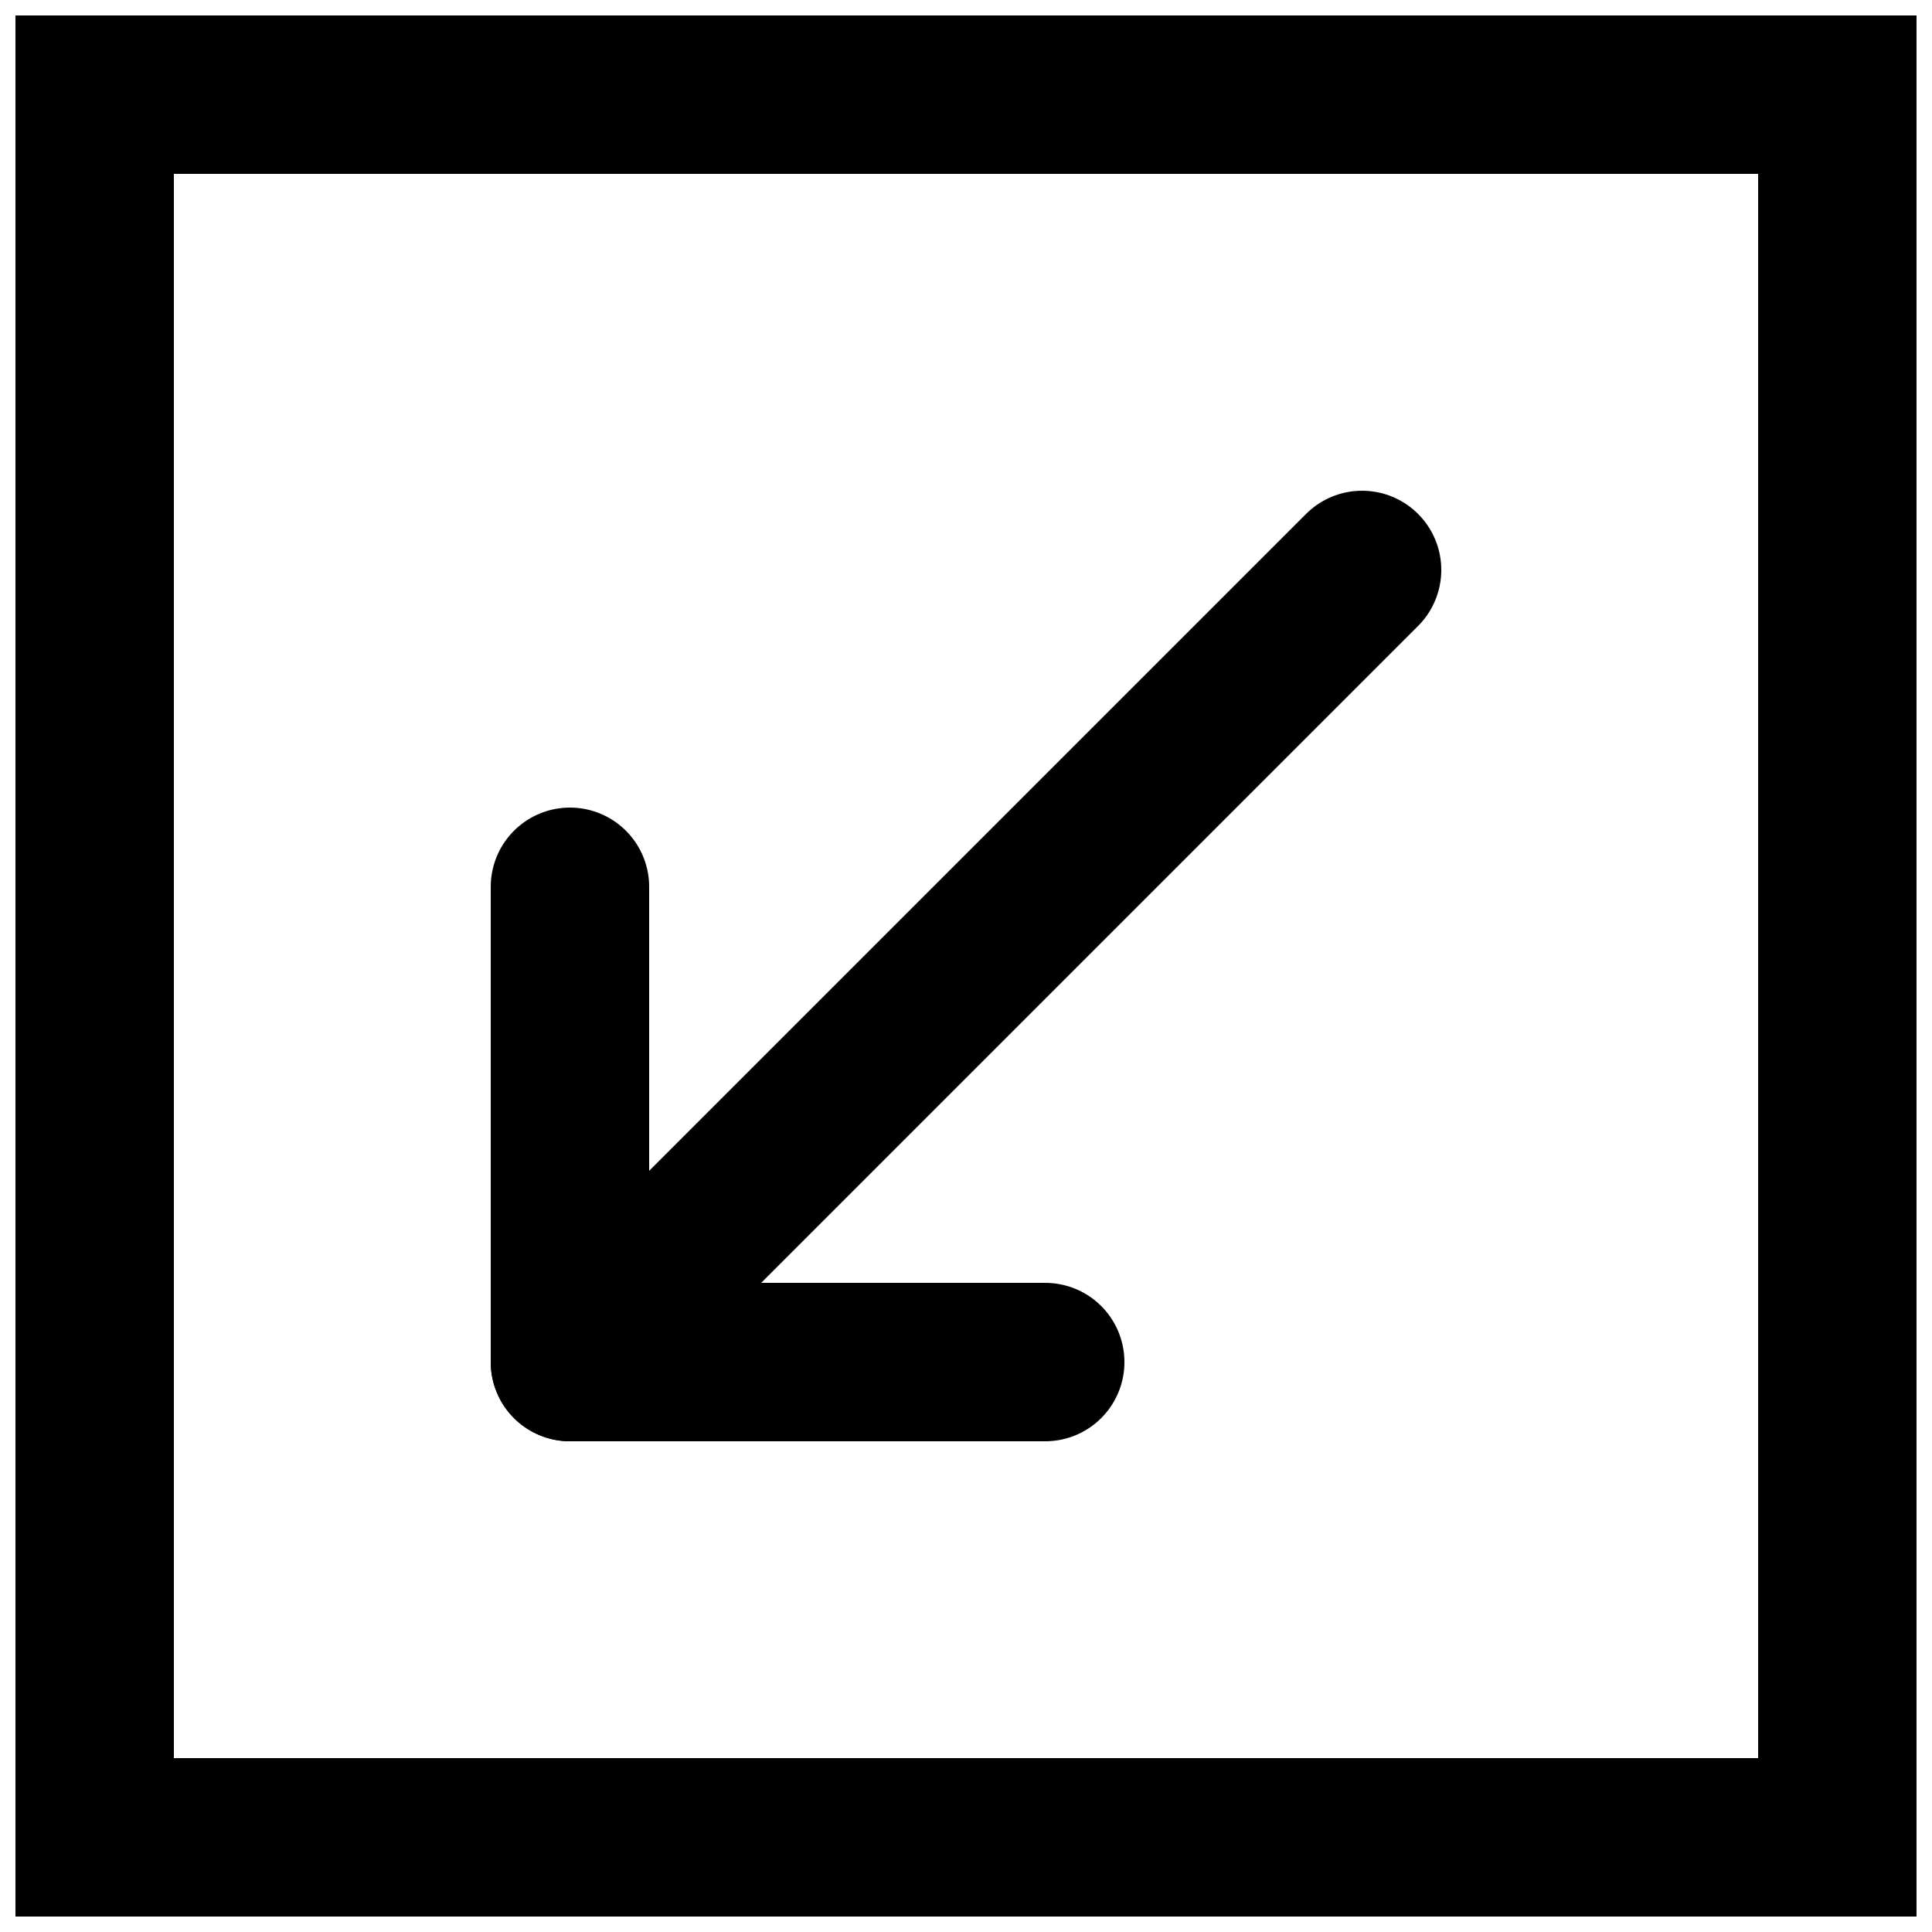
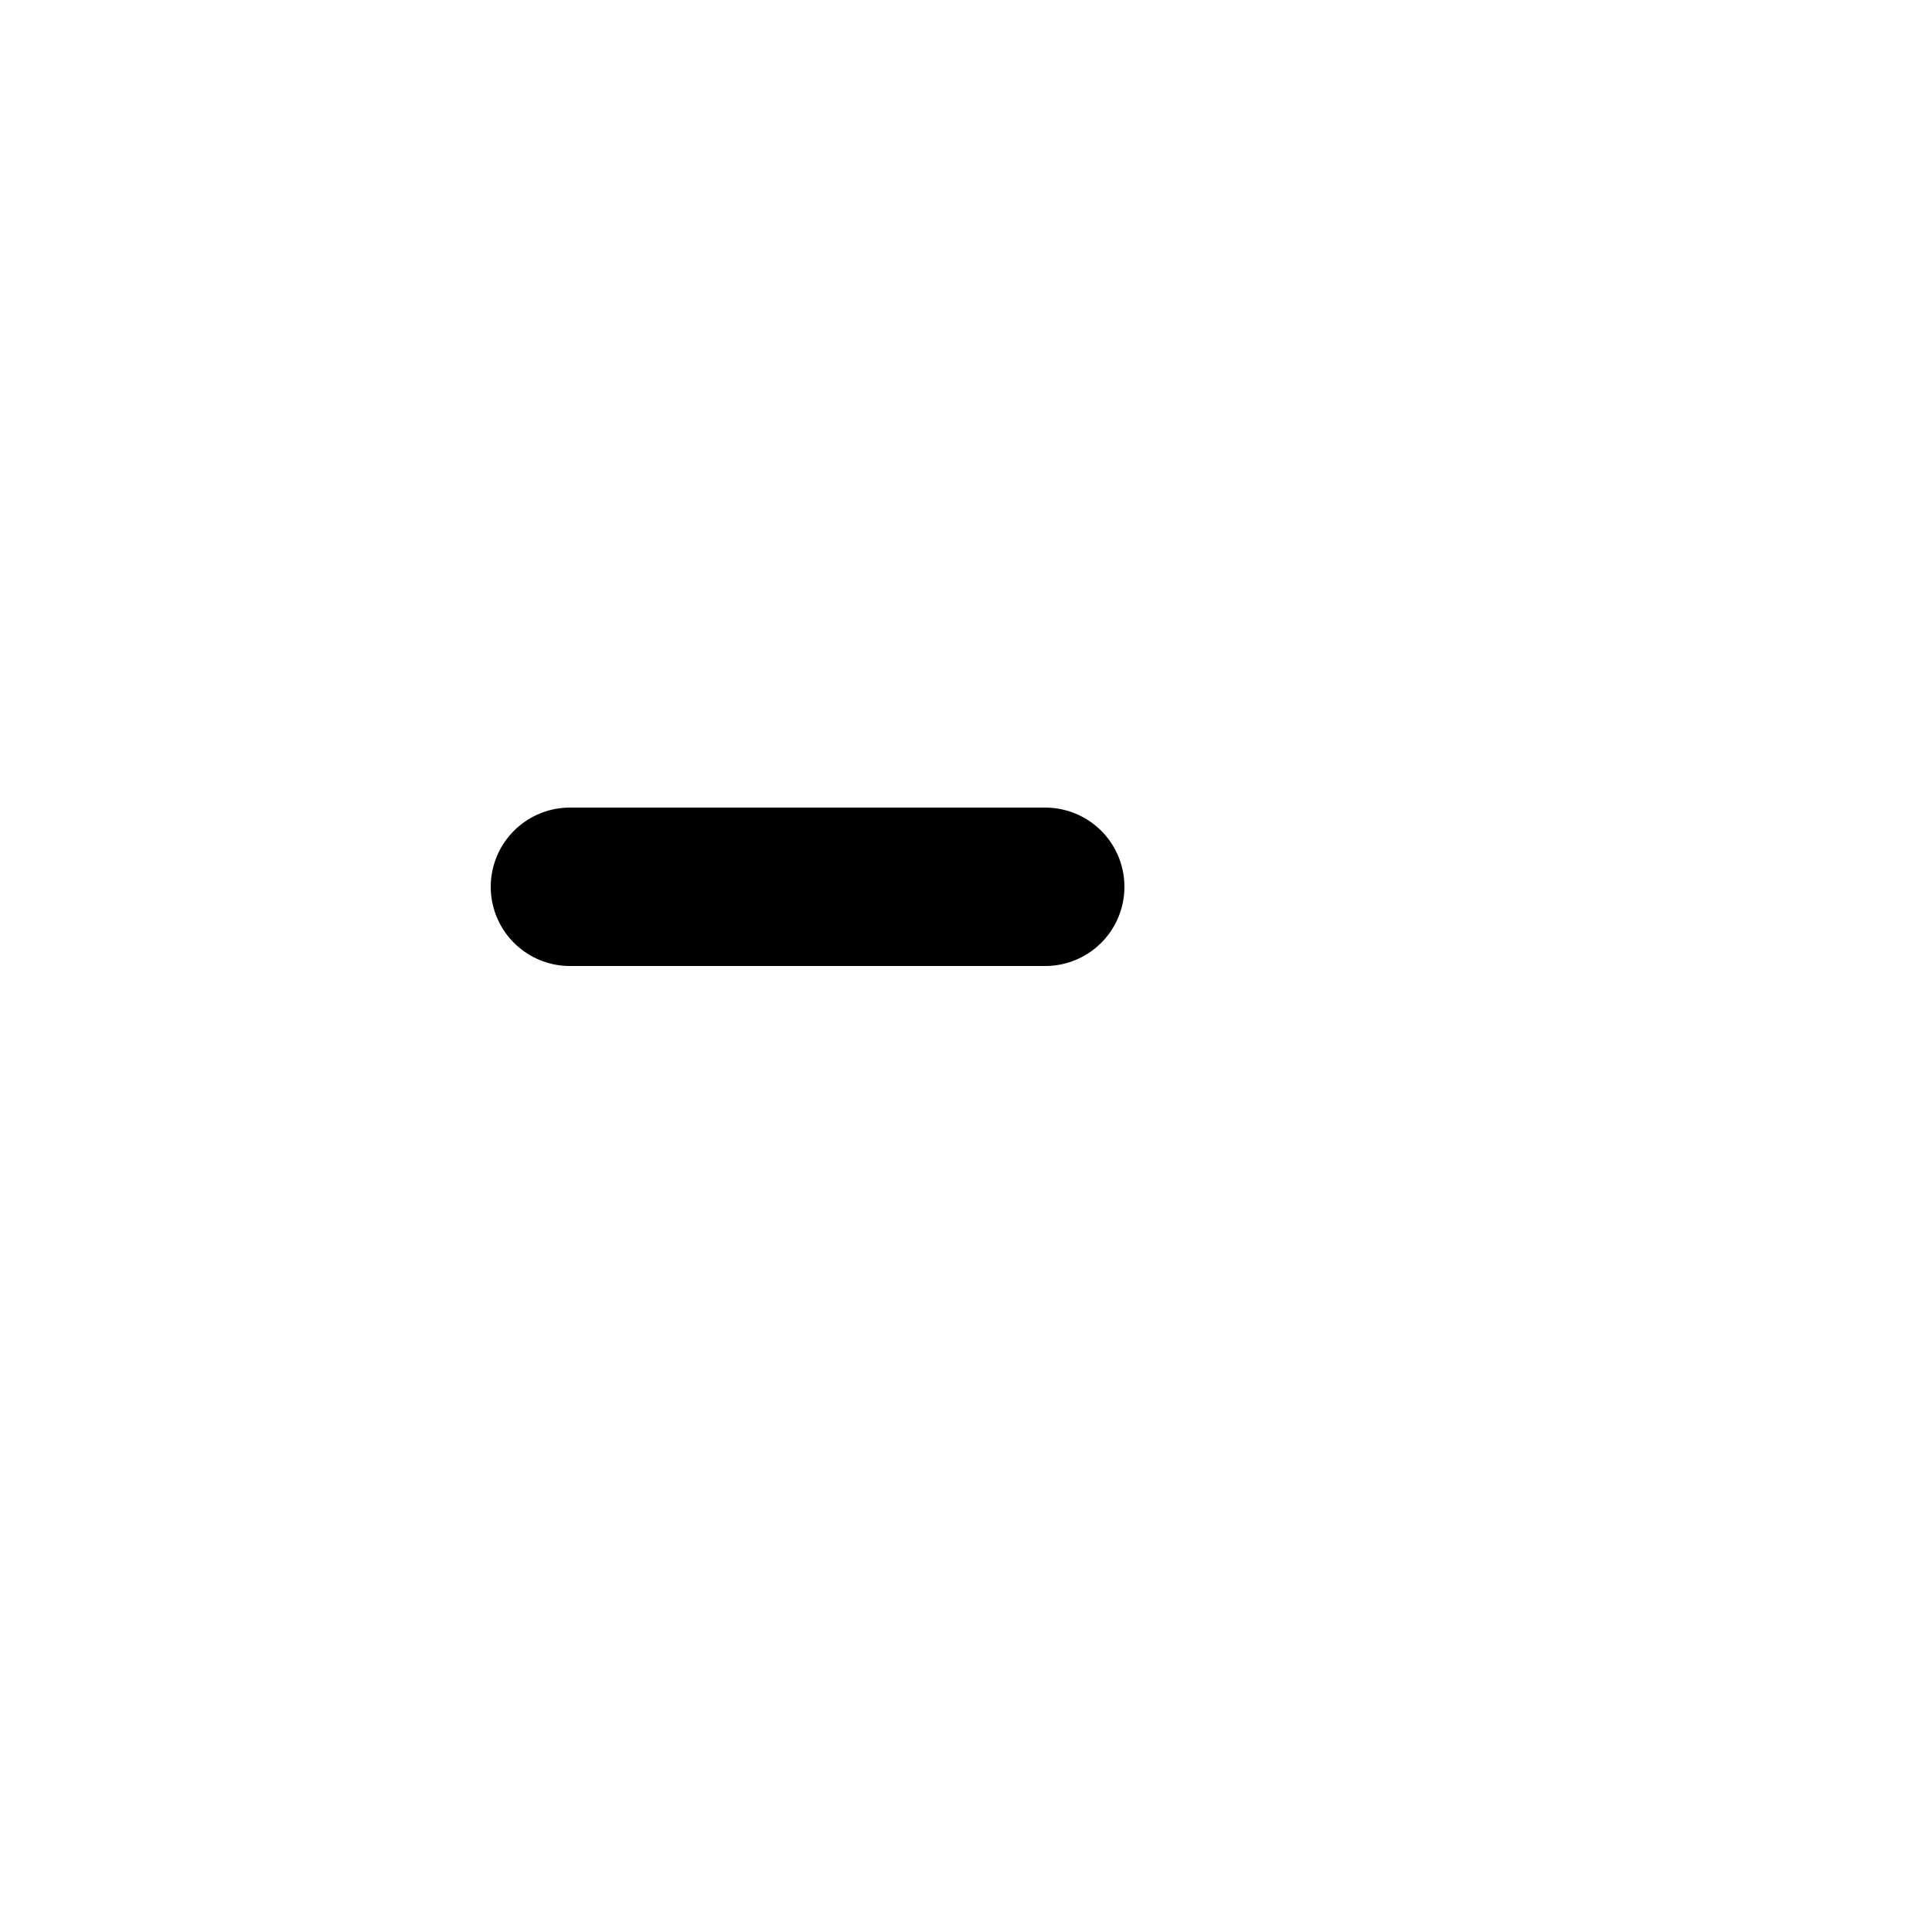
<svg xmlns="http://www.w3.org/2000/svg" width="800px" height="800px" version="1.1" viewBox="144 144 512 512">
  <defs>
    <clipPath id="a">
-       <path d="m148.09 148.09h503.81v503.81h-503.81z" />
-     </clipPath>
+       </clipPath>
  </defs>
  <g fill="none" stroke="#000000" stroke-width="2">
    <g clip-path="url(#a)">
-       <path transform="matrix(20.992 0 0 20.992 169.09 169.09)" d="m5.9074e-6 22h22v-22h-22z" />
      <path transform="matrix(20.992 0 0 20.992 169.09 169.09)" d="m16 6-10 10" stroke-linecap="round" />
    </g>
-     <path transform="matrix(20.992 0 0 20.992 169.09 169.09)" d="m6 10v6h6" stroke-linecap="round" stroke-linejoin="round" />
+     <path transform="matrix(20.992 0 0 20.992 169.09 169.09)" d="m6 10h6" stroke-linecap="round" stroke-linejoin="round" />
  </g>
</svg>